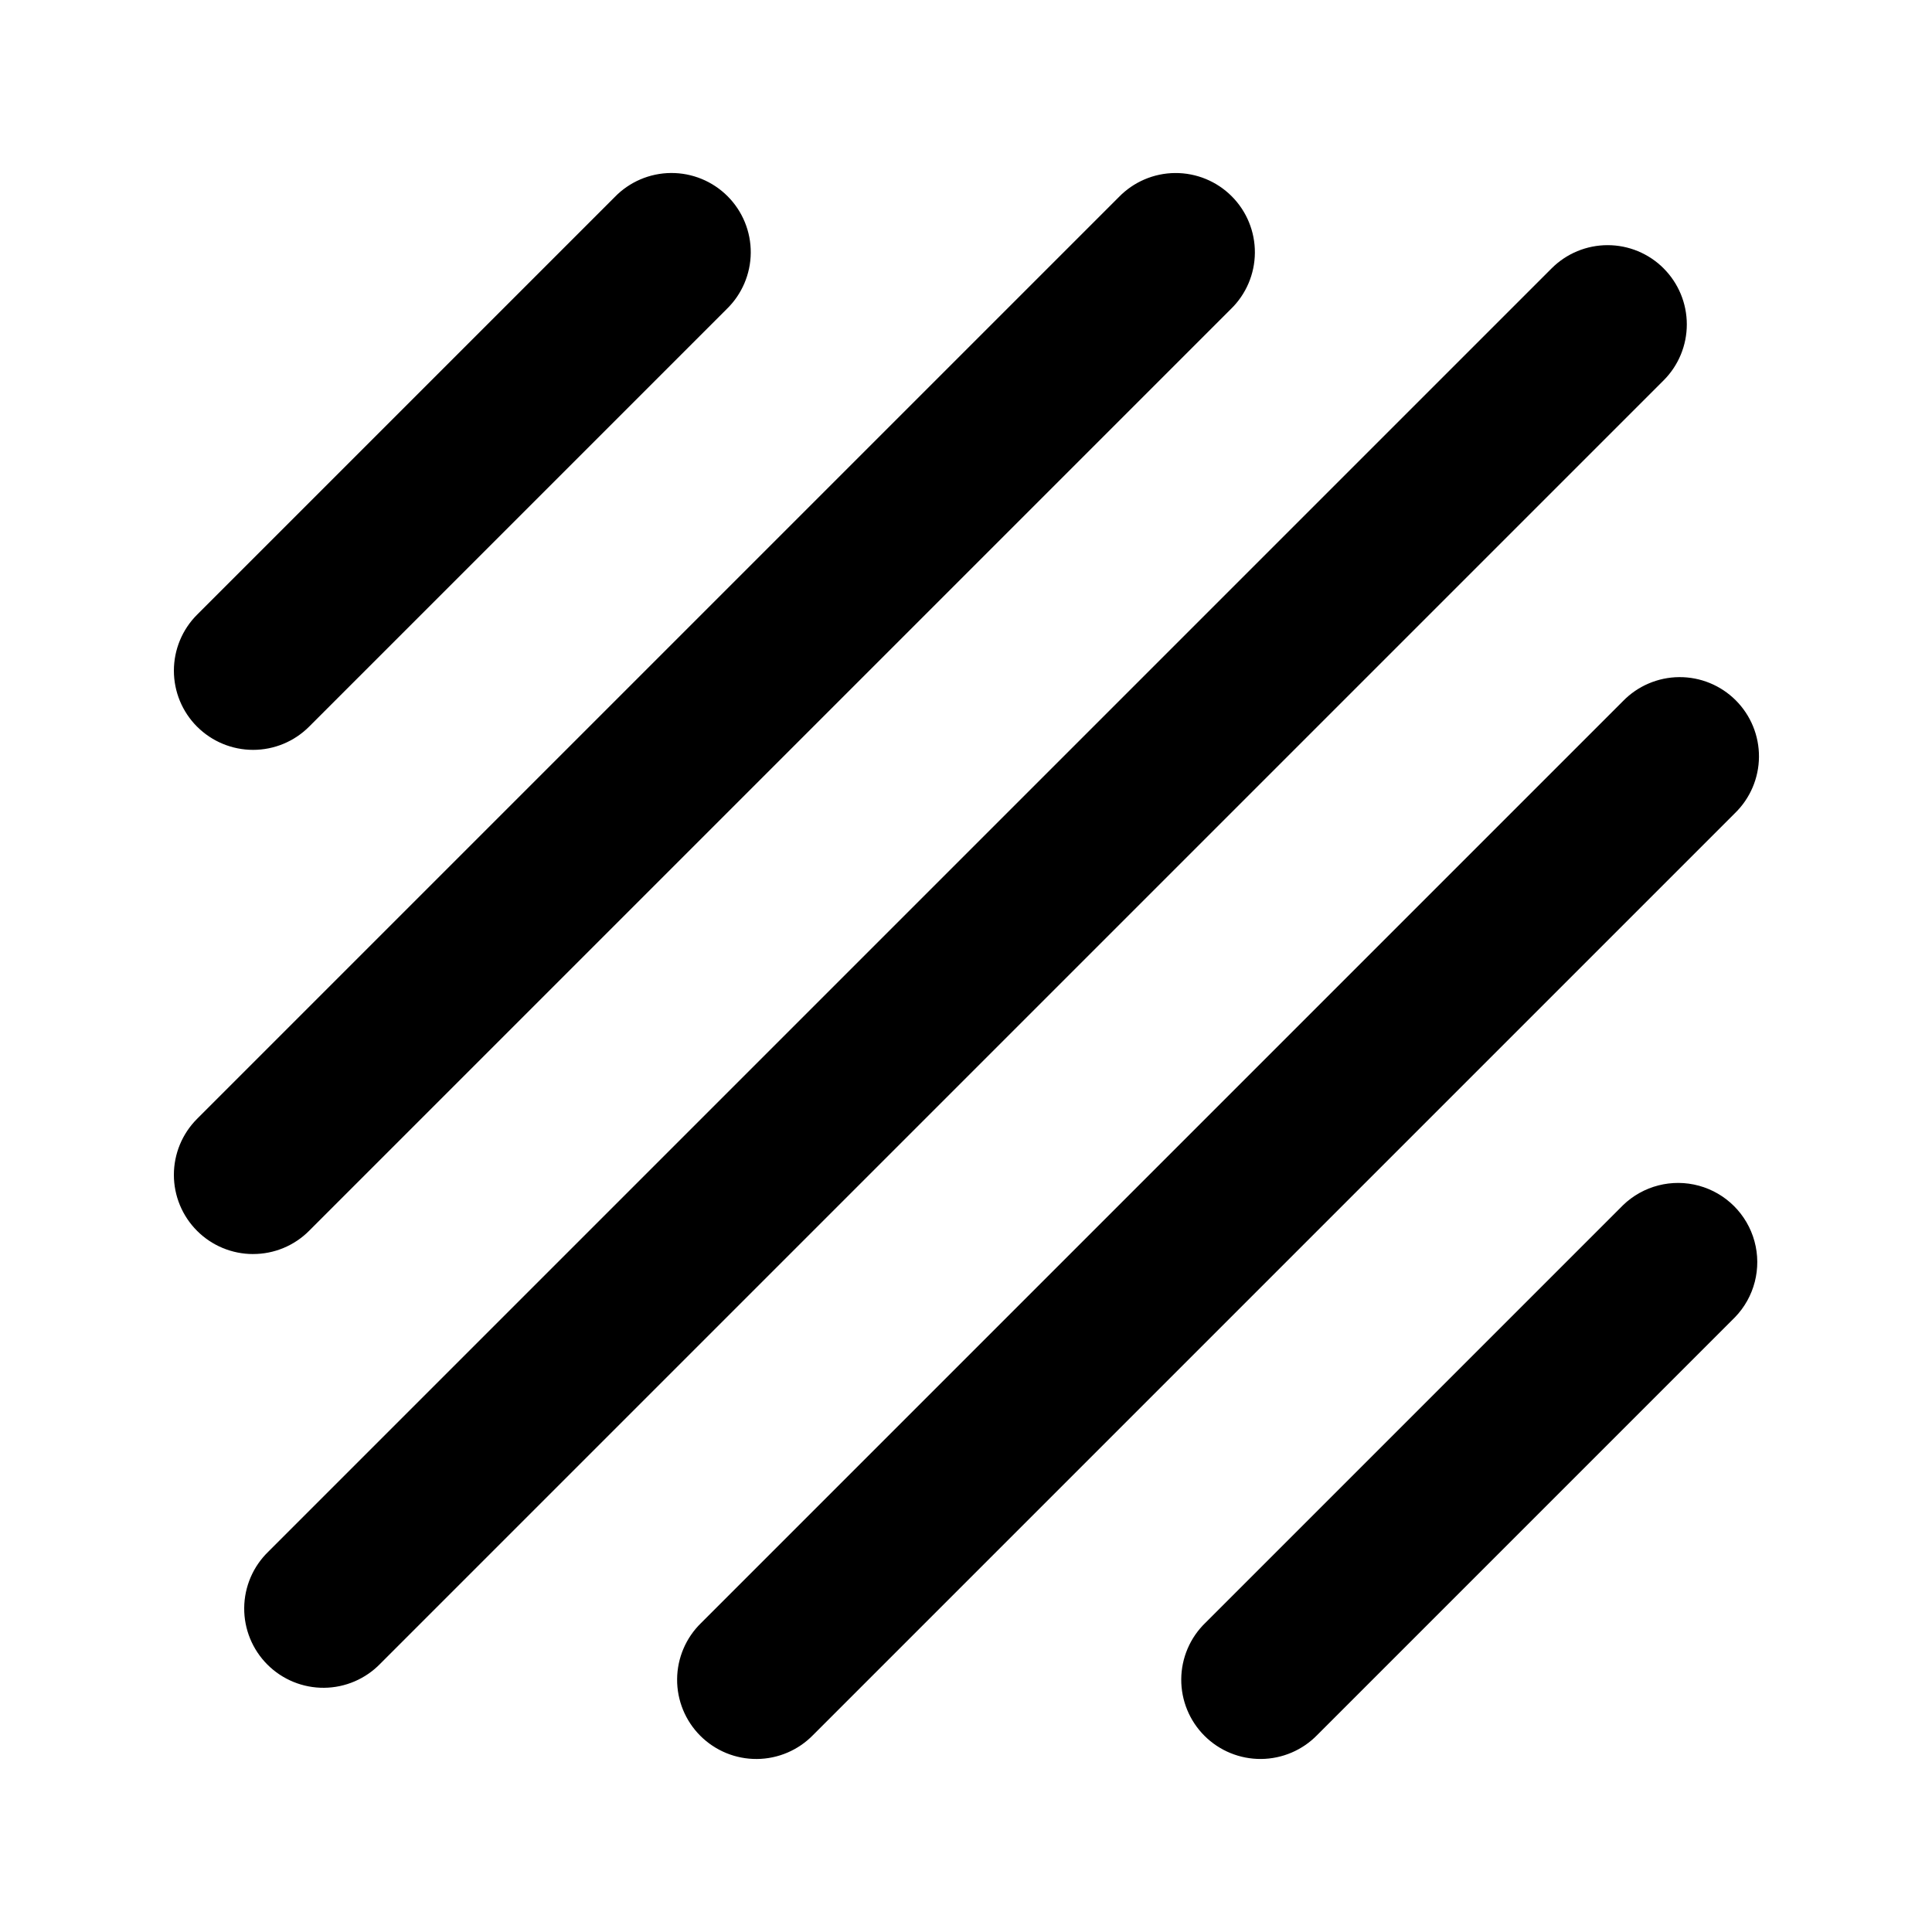
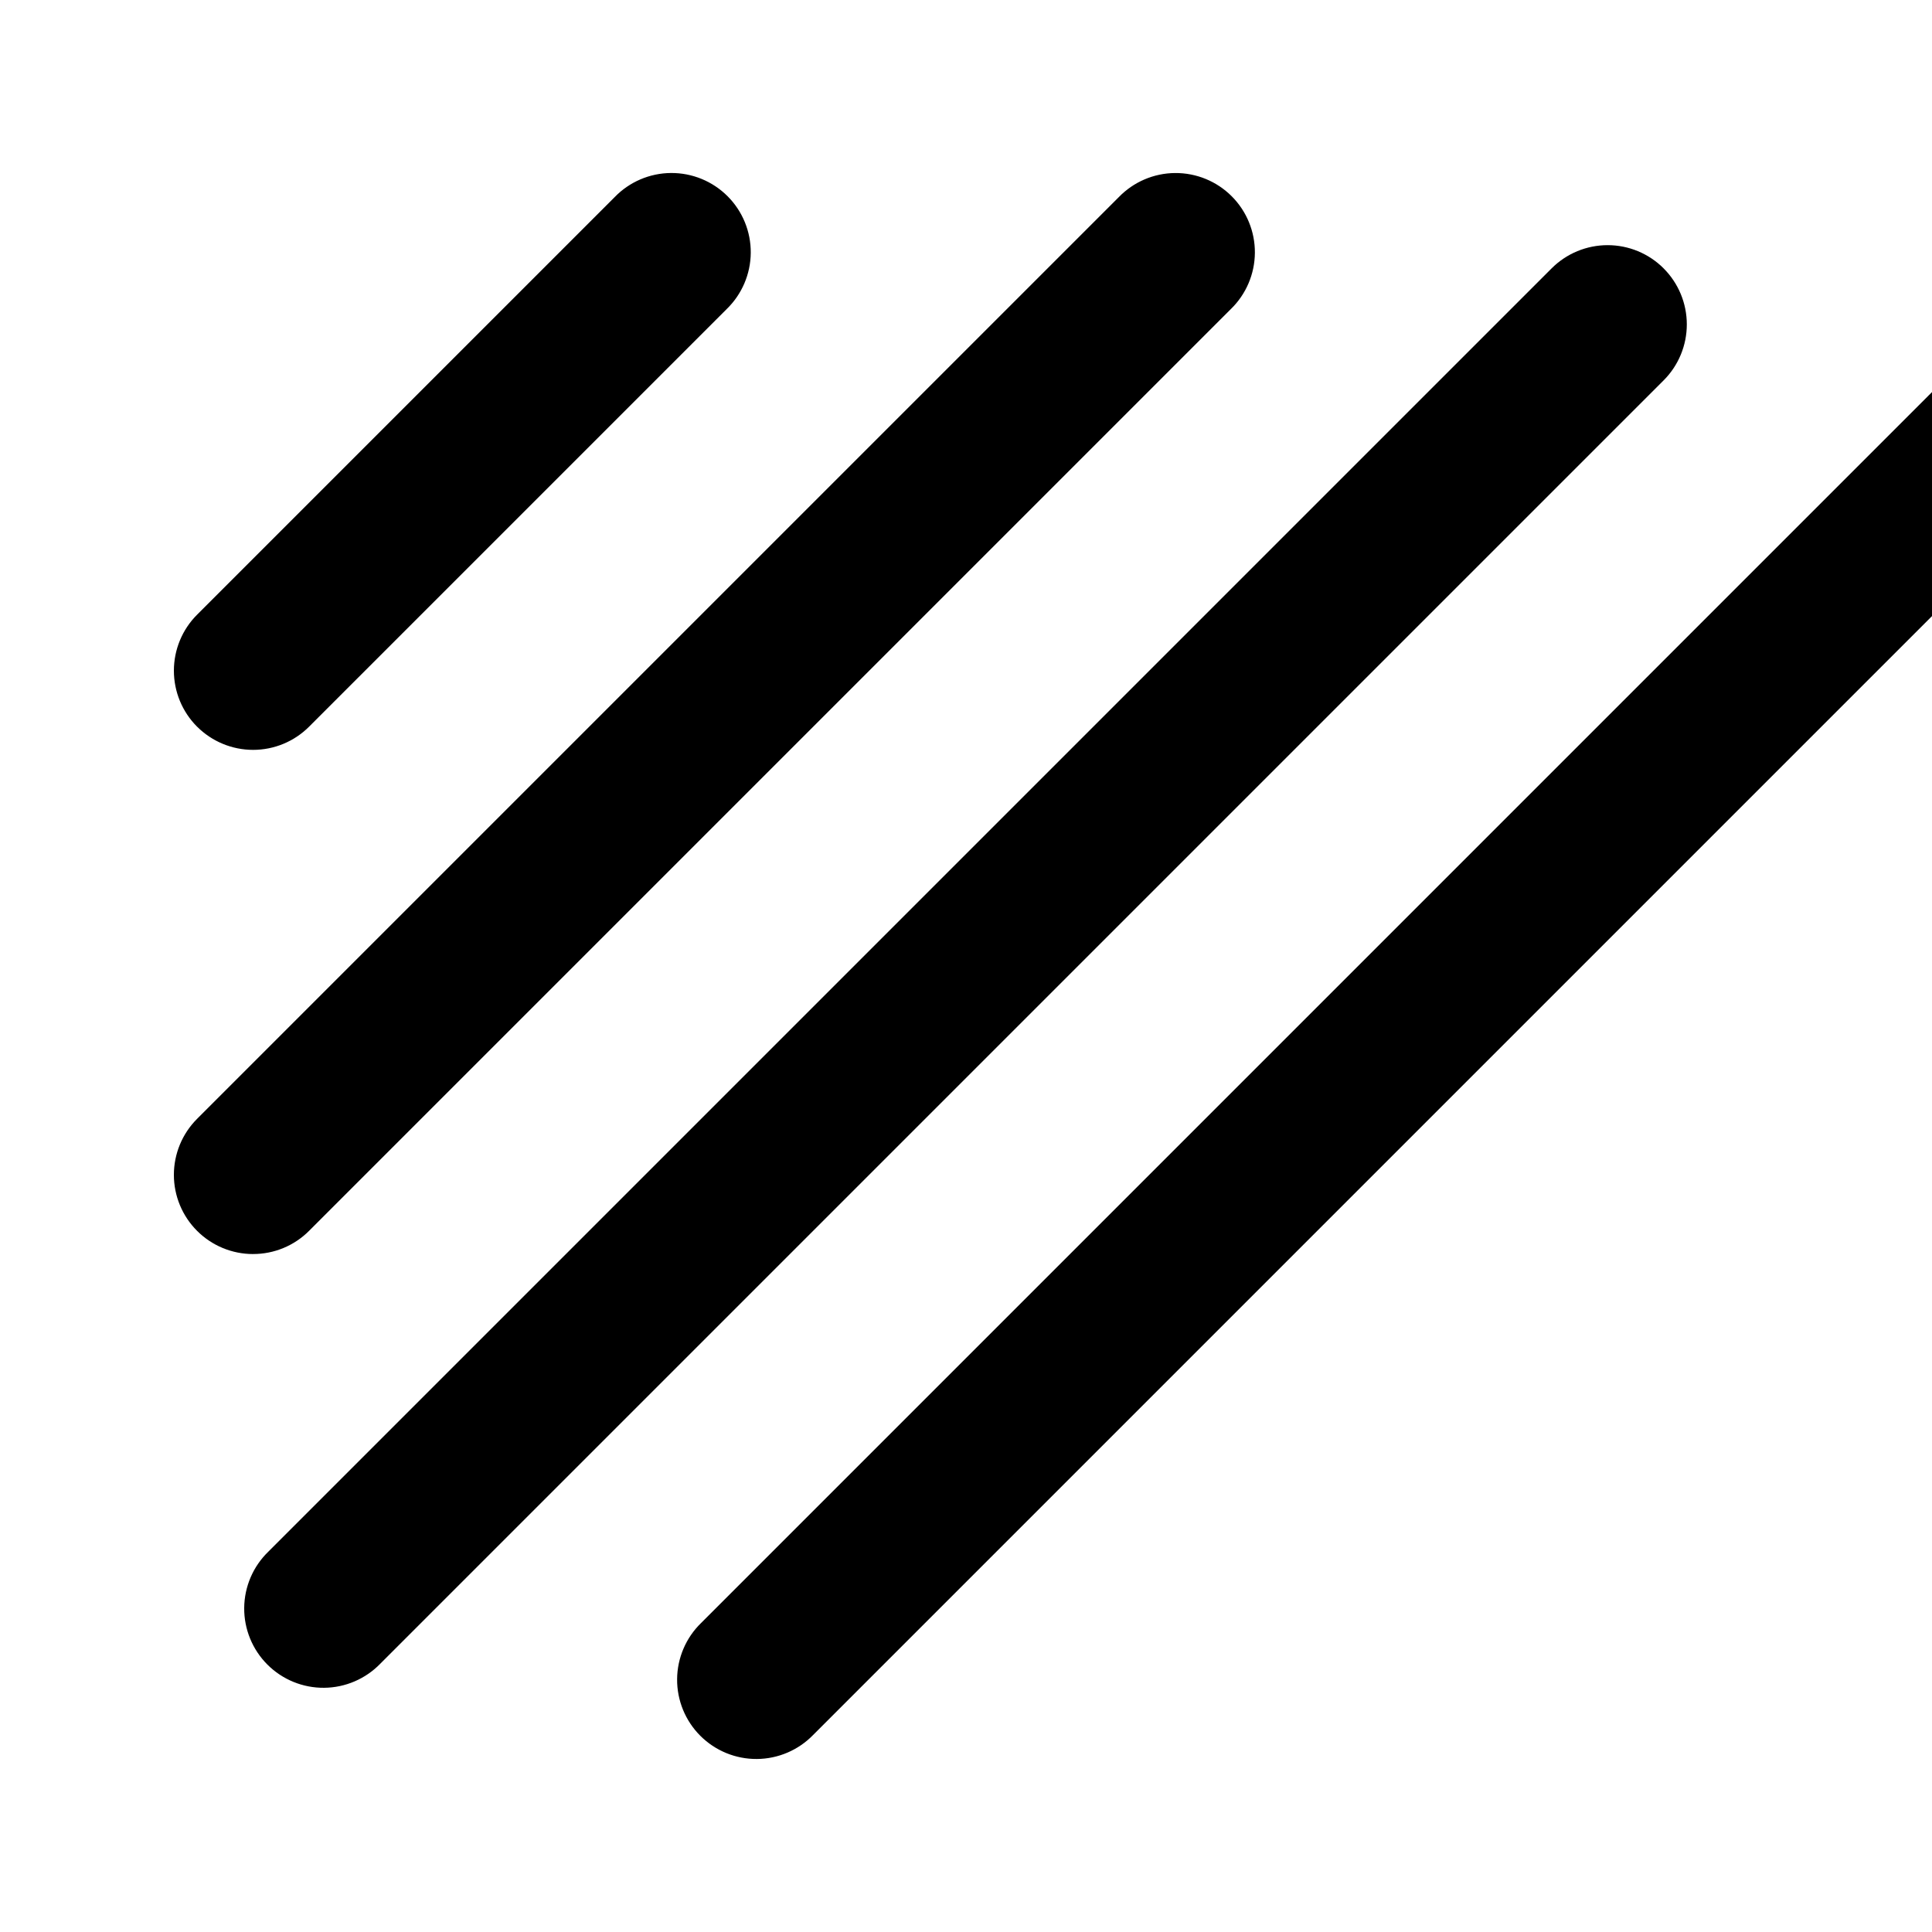
<svg xmlns="http://www.w3.org/2000/svg" fill="#000000" width="800px" height="800px" version="1.1" viewBox="144 144 512 512">
-   <path d="m196.23 336.58c-3.938-3.938-6.148-9.277-6.148-14.844 0-5.566 2.211-10.906 6.148-14.84l110.67-110.67c3.914-4.039 9.285-6.336 14.906-6.379 5.621-0.043 11.027 2.172 15.004 6.148 3.977 3.977 6.191 9.379 6.148 15.004-0.043 5.621-2.34 10.992-6.375 14.906l-110.67 110.67c-3.934 3.938-9.273 6.148-14.84 6.148-5.566 0-10.906-2.211-14.84-6.148zm14.84 139.75c5.566 0.008 10.91-2.203 14.84-6.148l244.27-244.27c4.039-3.914 6.332-9.285 6.375-14.906 0.043-5.625-2.172-11.027-6.148-15.004s-9.379-6.191-15.004-6.148c-5.621 0.043-10.992 2.34-14.906 6.379l-244.27 244.27c-3.938 3.938-6.148 9.277-6.148 14.844s2.211 10.902 6.148 14.84c3.934 3.938 9.273 6.148 14.84 6.148zm373.81-261.21c-3.938-3.941-9.273-6.152-14.844-6.152-5.566 0-10.906 2.211-14.84 6.152l-340.07 340.07c-4.051 3.91-6.359 9.285-6.41 14.918-0.047 5.629 2.168 11.043 6.148 15.023 3.981 3.981 9.395 6.199 15.027 6.148 5.629-0.047 11.004-2.359 14.914-6.406l340.07-340.07c3.938-3.934 6.148-9.273 6.148-14.84 0-5.566-2.211-10.906-6.148-14.84zm-10.793 114.7-244.27 244.27c-4.035 3.914-6.332 9.285-6.375 14.906-0.043 5.625 2.172 11.027 6.148 15.004 3.977 3.977 9.379 6.191 15.004 6.148 5.621-0.043 10.992-2.34 14.906-6.375l244.27-244.27c4.035-3.914 6.332-9.285 6.375-14.906 0.043-5.625-2.172-11.027-6.148-15.004-3.977-3.977-9.379-6.191-15.004-6.148-5.621 0.043-10.992 2.34-14.906 6.375zm0 133.6-110.67 110.67v-0.004c-4.035 3.914-6.332 9.285-6.375 14.906-0.039 5.625 2.176 11.027 6.148 15.004 3.977 3.977 9.383 6.191 15.004 6.148 5.625-0.043 10.996-2.34 14.91-6.375l110.67-110.67c5.168-5.328 7.137-12.992 5.18-20.152-1.957-7.16-7.551-12.758-14.711-14.715-7.16-1.957-14.824 0.012-20.152 5.18z" />
+   <path d="m196.23 336.58c-3.938-3.938-6.148-9.277-6.148-14.844 0-5.566 2.211-10.906 6.148-14.84l110.67-110.67c3.914-4.039 9.285-6.336 14.906-6.379 5.621-0.043 11.027 2.172 15.004 6.148 3.977 3.977 6.191 9.379 6.148 15.004-0.043 5.621-2.34 10.992-6.375 14.906l-110.67 110.67c-3.934 3.938-9.273 6.148-14.84 6.148-5.566 0-10.906-2.211-14.84-6.148zm14.84 139.75c5.566 0.008 10.91-2.203 14.84-6.148l244.27-244.27c4.039-3.914 6.332-9.285 6.375-14.906 0.043-5.625-2.172-11.027-6.148-15.004s-9.379-6.191-15.004-6.148c-5.621 0.043-10.992 2.34-14.906 6.379l-244.27 244.27c-3.938 3.938-6.148 9.277-6.148 14.844s2.211 10.902 6.148 14.84c3.934 3.938 9.273 6.148 14.84 6.148zm373.81-261.21c-3.938-3.941-9.273-6.152-14.844-6.152-5.566 0-10.906 2.211-14.84 6.152l-340.07 340.07c-4.051 3.91-6.359 9.285-6.41 14.918-0.047 5.629 2.168 11.043 6.148 15.023 3.981 3.981 9.395 6.199 15.027 6.148 5.629-0.047 11.004-2.359 14.914-6.406l340.07-340.07c3.938-3.934 6.148-9.273 6.148-14.84 0-5.566-2.211-10.906-6.148-14.84zm-10.793 114.7-244.27 244.27c-4.035 3.914-6.332 9.285-6.375 14.906-0.043 5.625 2.172 11.027 6.148 15.004 3.977 3.977 9.379 6.191 15.004 6.148 5.621-0.043 10.992-2.34 14.906-6.375l244.27-244.27c4.035-3.914 6.332-9.285 6.375-14.906 0.043-5.625-2.172-11.027-6.148-15.004-3.977-3.977-9.379-6.191-15.004-6.148-5.621 0.043-10.992 2.34-14.906 6.375zv-0.004c-4.035 3.914-6.332 9.285-6.375 14.906-0.039 5.625 2.176 11.027 6.148 15.004 3.977 3.977 9.383 6.191 15.004 6.148 5.625-0.043 10.996-2.34 14.91-6.375l110.67-110.67c5.168-5.328 7.137-12.992 5.18-20.152-1.957-7.16-7.551-12.758-14.711-14.715-7.16-1.957-14.824 0.012-20.152 5.18z" />
</svg>